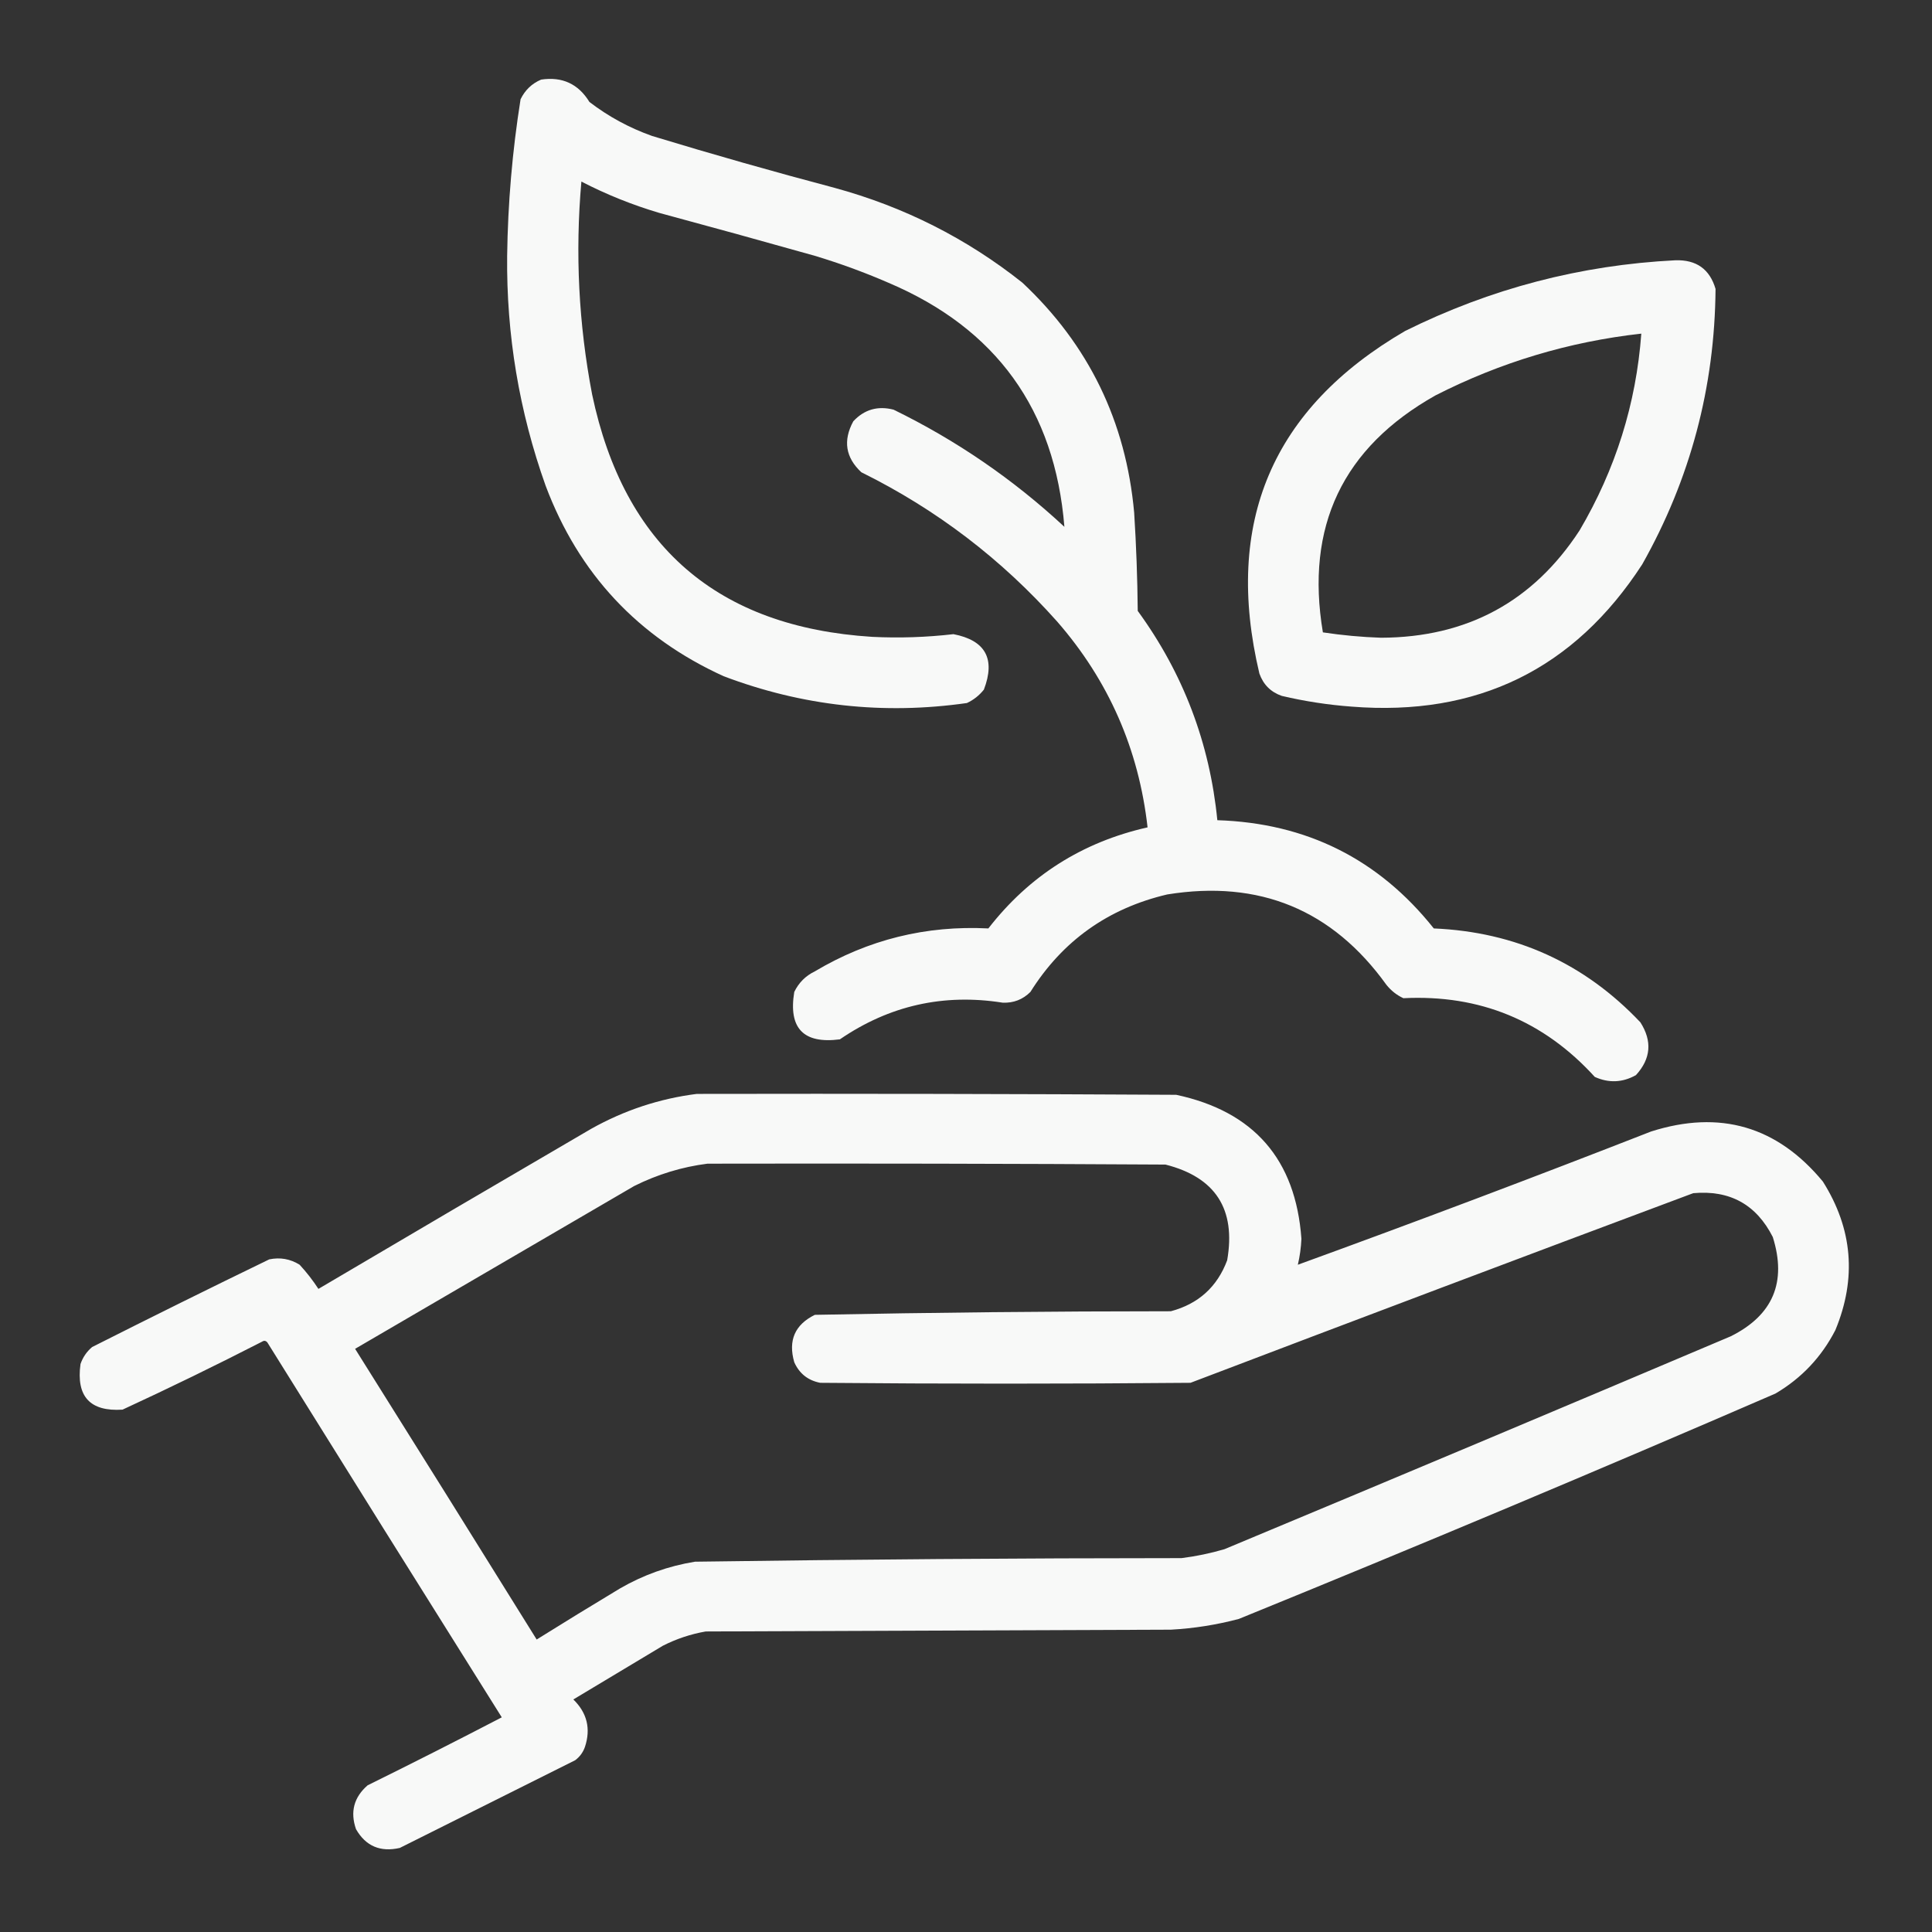
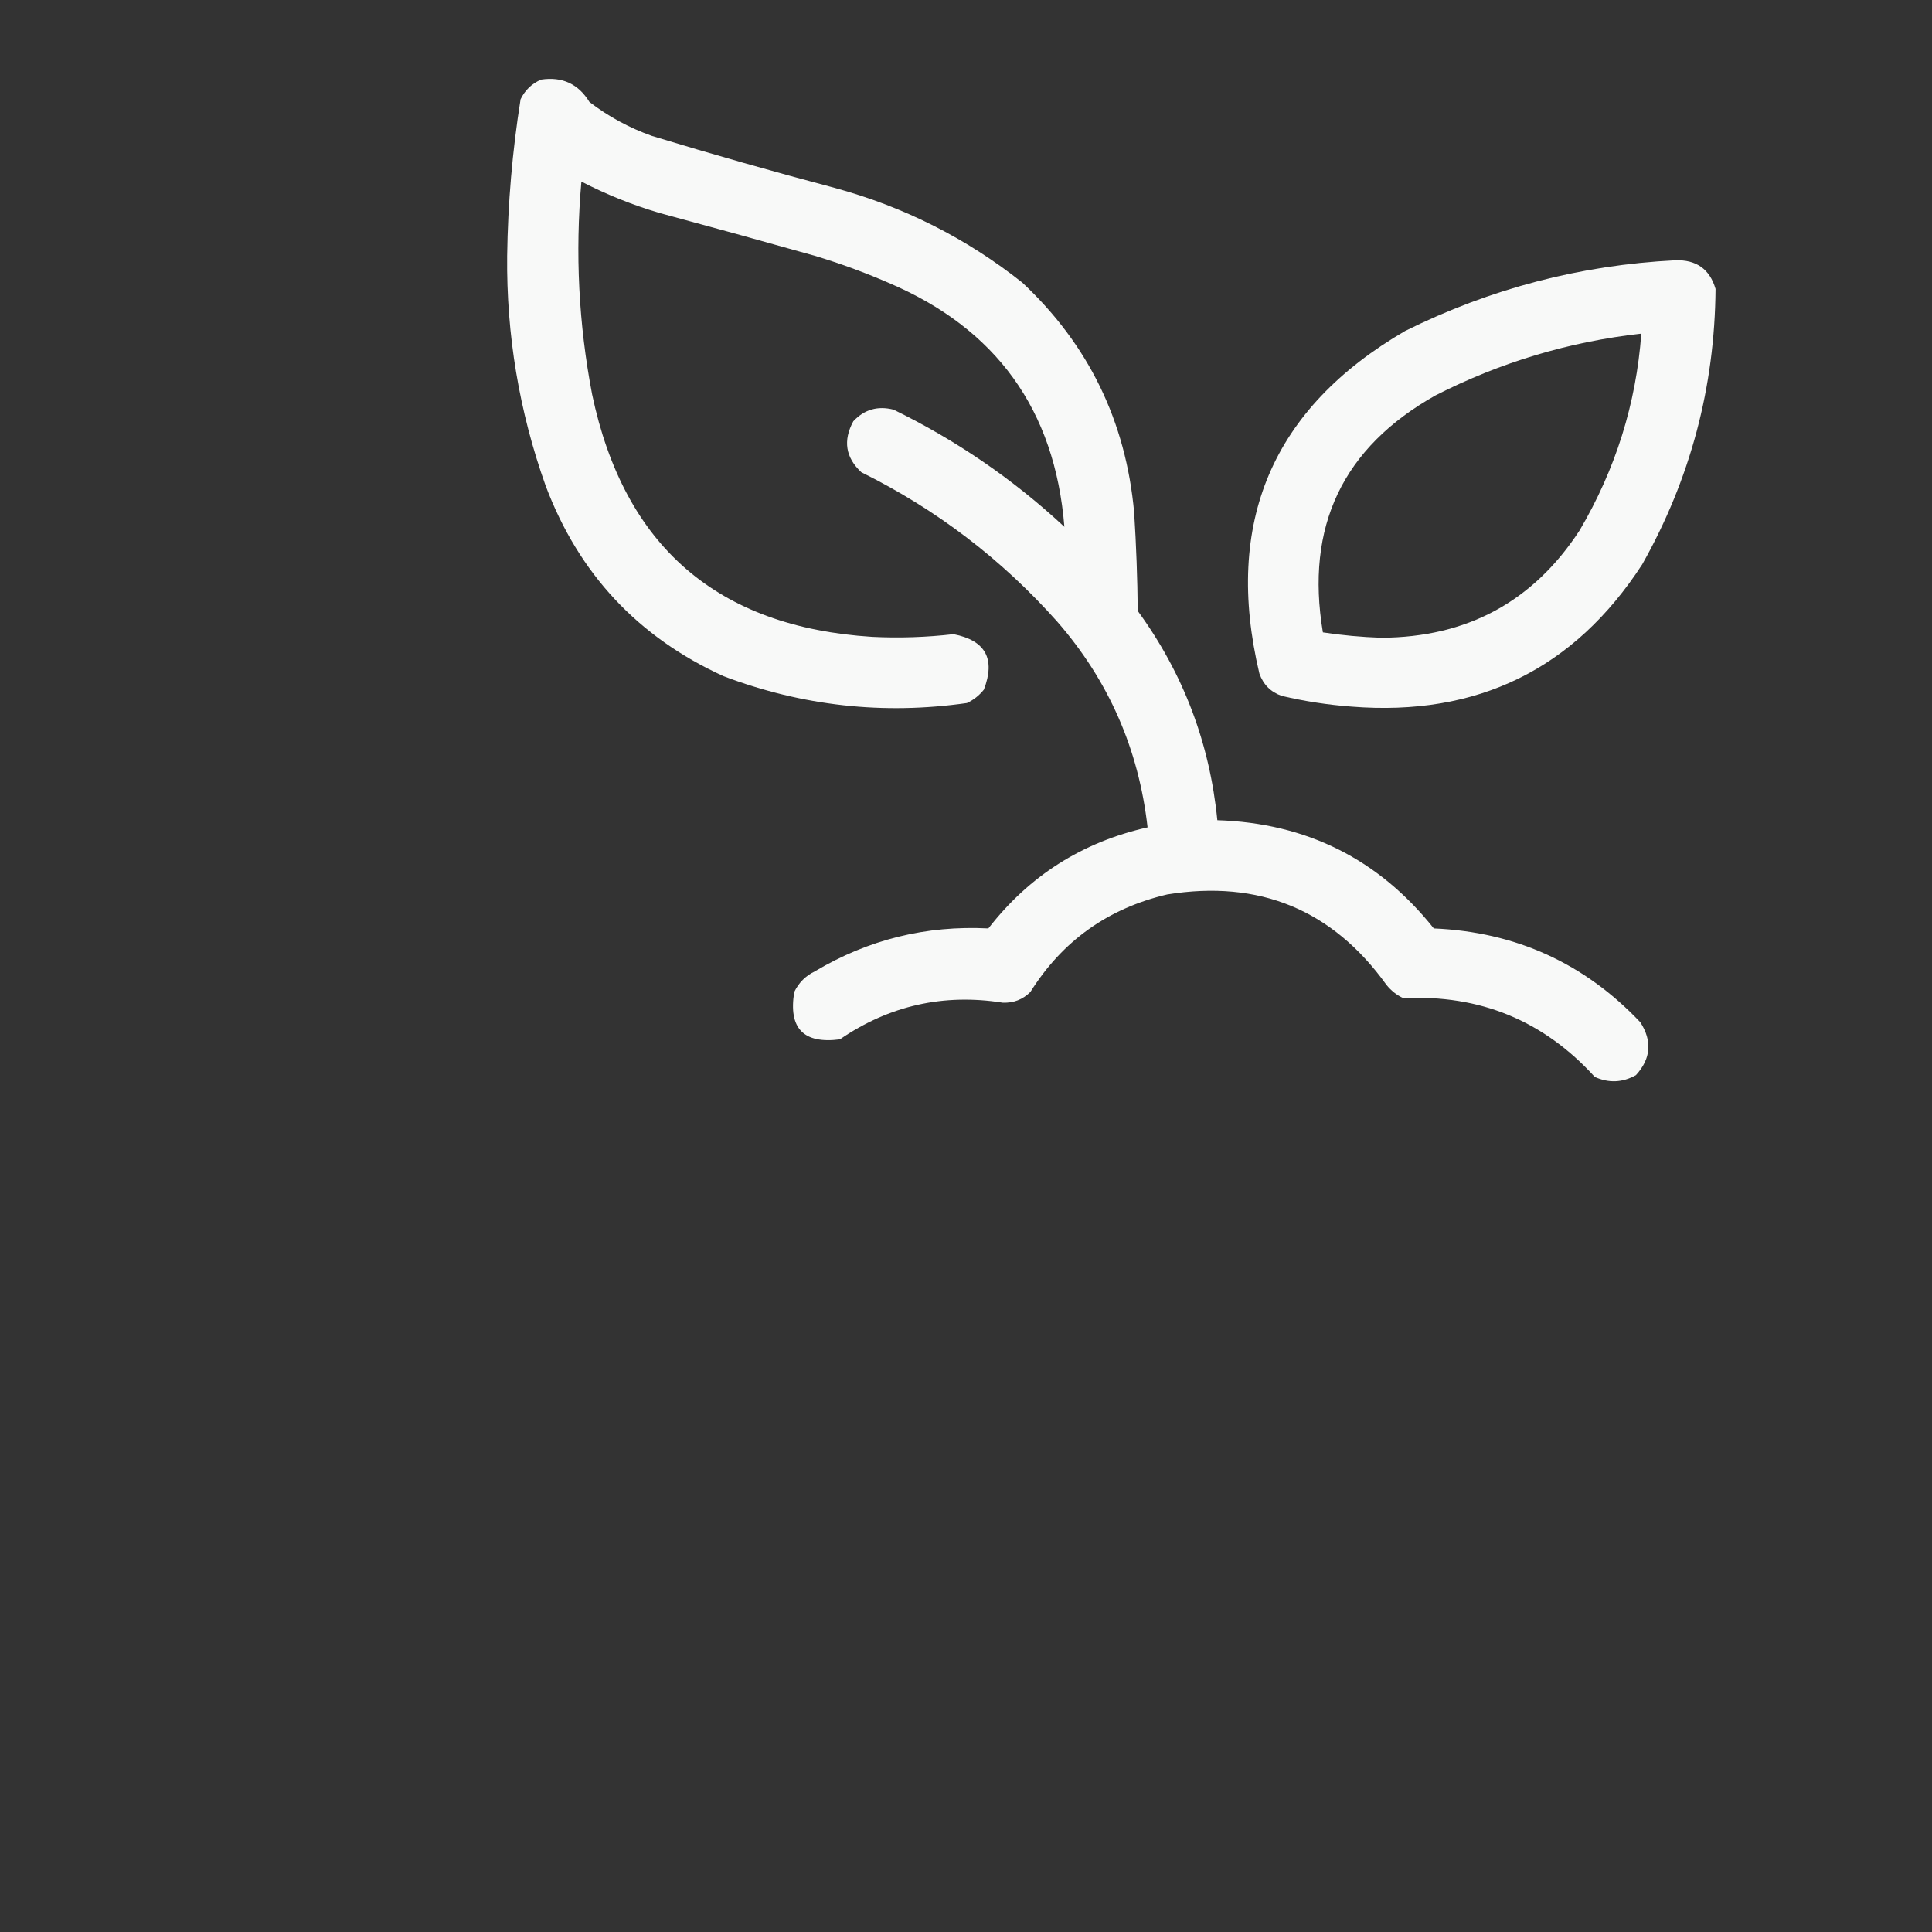
<svg xmlns="http://www.w3.org/2000/svg" version="1.1" width="1080px" height="1080px" style="shape-rendering:geometricPrecision; text-rendering:geometricPrecision; image-rendering:optimizeQuality; fill-rule:evenodd; clip-rule:evenodd">
  <rect width="100%" height="100%" fill="#333333" stroke="none" />
  <g>
    <path style="opacity:0.97" fill="#fefffe" d="M 302.5,44.5 C 314.284,42.726 323.284,46.893 329.5,57C 340.111,65.141 351.778,71.475 364.5,76C 398.321,86.289 432.321,95.955 466.5,105C 505.295,115.564 540.295,133.23 571.5,158C 608.543,192.714 629.376,235.547 634,286.5C 635.166,304.81 635.833,323.143 636,341.5C 661.409,376.345 676.242,415.345 680.5,458.5C 730.335,460.084 770.668,480.251 801.5,519C 847.243,520.961 885.743,538.461 917,571.5C 923.692,582.025 922.859,591.859 914.5,601C 906.992,605.198 899.326,605.531 891.5,602C 862.861,570.522 827.194,555.855 784.5,558C 780.759,556.262 777.592,553.762 775,550.5C 744.8,508.529 703.967,491.696 652.5,500C 619.439,507.761 593.939,525.928 576,554.5C 571.735,558.756 566.568,560.756 560.5,560.5C 527.426,555.281 497.092,562.114 469.5,581C 449.147,583.646 440.647,574.813 444,554.5C 446.5,549.333 450.333,545.5 455.5,543C 485.349,525.227 517.682,517.227 552.5,519C 575.343,489.57 605.01,470.736 641.5,462.5C 636.557,418.799 619.723,380.466 591,347.5C 559.882,312.534 523.382,284.7 481.5,264C 472.655,255.766 471.155,246.266 477,235.5C 483.145,228.912 490.645,226.745 499.5,229C 534.629,246.147 566.463,267.98 595,294.5C 589.715,229.088 556.881,183.588 496.5,158C 483.14,152.213 469.474,147.213 455.5,143C 426.544,134.844 397.544,126.844 368.5,119C 353.424,114.532 338.924,108.698 325,101.5C 321.462,141.467 323.462,181.133 331,220.5C 348.85,305.352 401.016,350.519 487.5,356C 502.707,356.749 517.874,356.249 533,354.5C 550.909,357.977 556.575,368.311 550,385.5C 547.408,388.762 544.241,391.262 540.5,393C 493.83,399.668 448.497,394.668 404.5,378C 356.685,356.215 323.518,320.715 305,271.5C 290.211,229.981 283.044,187.148 283.5,143C 283.895,113.63 286.395,84.463 291,55.5C 293.495,50.353 297.329,46.686 302.5,44.5 Z" />
  </g>
  <g>
    <path style="opacity:0.971" fill="#fefffe" d="M 936.5,145.5 C 948.255,145.108 955.755,150.441 959,161.5C 958.572,216.435 944.906,267.769 918,315.5C 879.958,374.101 825.792,400.601 755.5,395C 742.34,394.025 729.34,392.025 716.5,389C 710.359,386.859 706.193,382.693 704,376.5C 683.989,292.112 711.155,228.278 785.5,185C 833.178,161.332 883.511,148.165 936.5,145.5 Z M 917.5,186.5 C 914.609,225.682 903.109,262.349 883,296.5C 857.015,336.334 820.015,356.334 772,356.5C 761.098,356.13 750.265,355.13 739.5,353.5C 729.581,294.342 750.581,250.175 802.5,221C 838.833,202.504 877.167,191.004 917.5,186.5 Z" />
  </g>
  <g>
-     <path style="opacity:0.97" fill="#fefffe" d="M 389.5,611.5 C 478.834,611.333 568.167,611.5 657.5,612C 700.97,621.304 724.303,648.138 727.5,692.5C 727.279,697.44 726.612,702.274 725.5,707C 791.521,682.988 857.354,658.155 923,632.5C 961.458,620.276 993.458,629.609 1019,660.5C 1035.64,686.875 1037.98,714.542 1026,743.5C 1018.27,758.564 1007.1,770.398 992.5,779C 892.96,822.103 792.96,864.103 692.5,905C 680.04,908.299 667.373,910.299 654.5,911C 567.833,911.333 481.167,911.667 394.5,912C 386.095,913.468 378.095,916.135 370.5,920C 353.833,930 337.167,940 320.5,950C 328.177,957.509 330.343,966.342 327,976.5C 325.939,979.562 324.106,982.062 321.5,984C 288.833,1000.33 256.167,1016.67 223.5,1033C 212.603,1035.49 204.437,1031.99 199,1022.5C 195.662,1012.85 197.828,1004.69 205.5,998C 230.656,985.589 255.656,972.922 280.5,960C 236.708,890.251 193.042,820.417 149.5,750.5C 148.635,749.417 147.635,749.251 146.5,750C 120.745,763.211 94.745,775.878 68.5,788C 50.347,789.176 42.514,780.676 45,762.5C 46.302,758.726 48.469,755.559 51.5,753C 84.377,736.395 117.377,720.062 150.5,704C 156.595,702.734 162.262,703.734 167.5,707C 171.382,711.214 174.882,715.714 178,720.5C 228.751,690.541 279.584,660.707 330.5,631C 349.022,620.629 368.689,614.129 389.5,611.5 Z M 395.5,650.5 C 480.834,650.333 566.167,650.5 651.5,651C 679.473,658.096 690.973,675.929 686,704.5C 680.432,719.38 669.932,728.88 654.5,733C 588.13,733.017 521.797,733.684 455.5,735C 444.322,740.506 440.489,749.34 444,761.5C 446.836,767.837 451.669,771.67 458.5,773C 527.554,773.621 596.554,773.621 665.5,773C 759.081,737.374 852.748,702.04 946.5,667C 966.948,665.138 981.782,673.305 991,691.5C 998.925,716.737 991.091,735.237 967.5,747C 873.282,786.942 778.948,826.609 684.5,866C 676.637,868.306 668.637,869.973 660.5,871C 569.816,871.028 479.149,871.695 388.5,873C 373.578,875.419 359.578,880.419 346.5,888C 330.916,897.375 315.416,906.875 300,916.5C 266.292,862.249 232.458,808.083 198.5,754C 250.5,723.667 302.5,693.333 354.5,663C 367.584,656.469 381.25,652.302 395.5,650.5 Z" />
-   </g>
+     </g>
</svg>